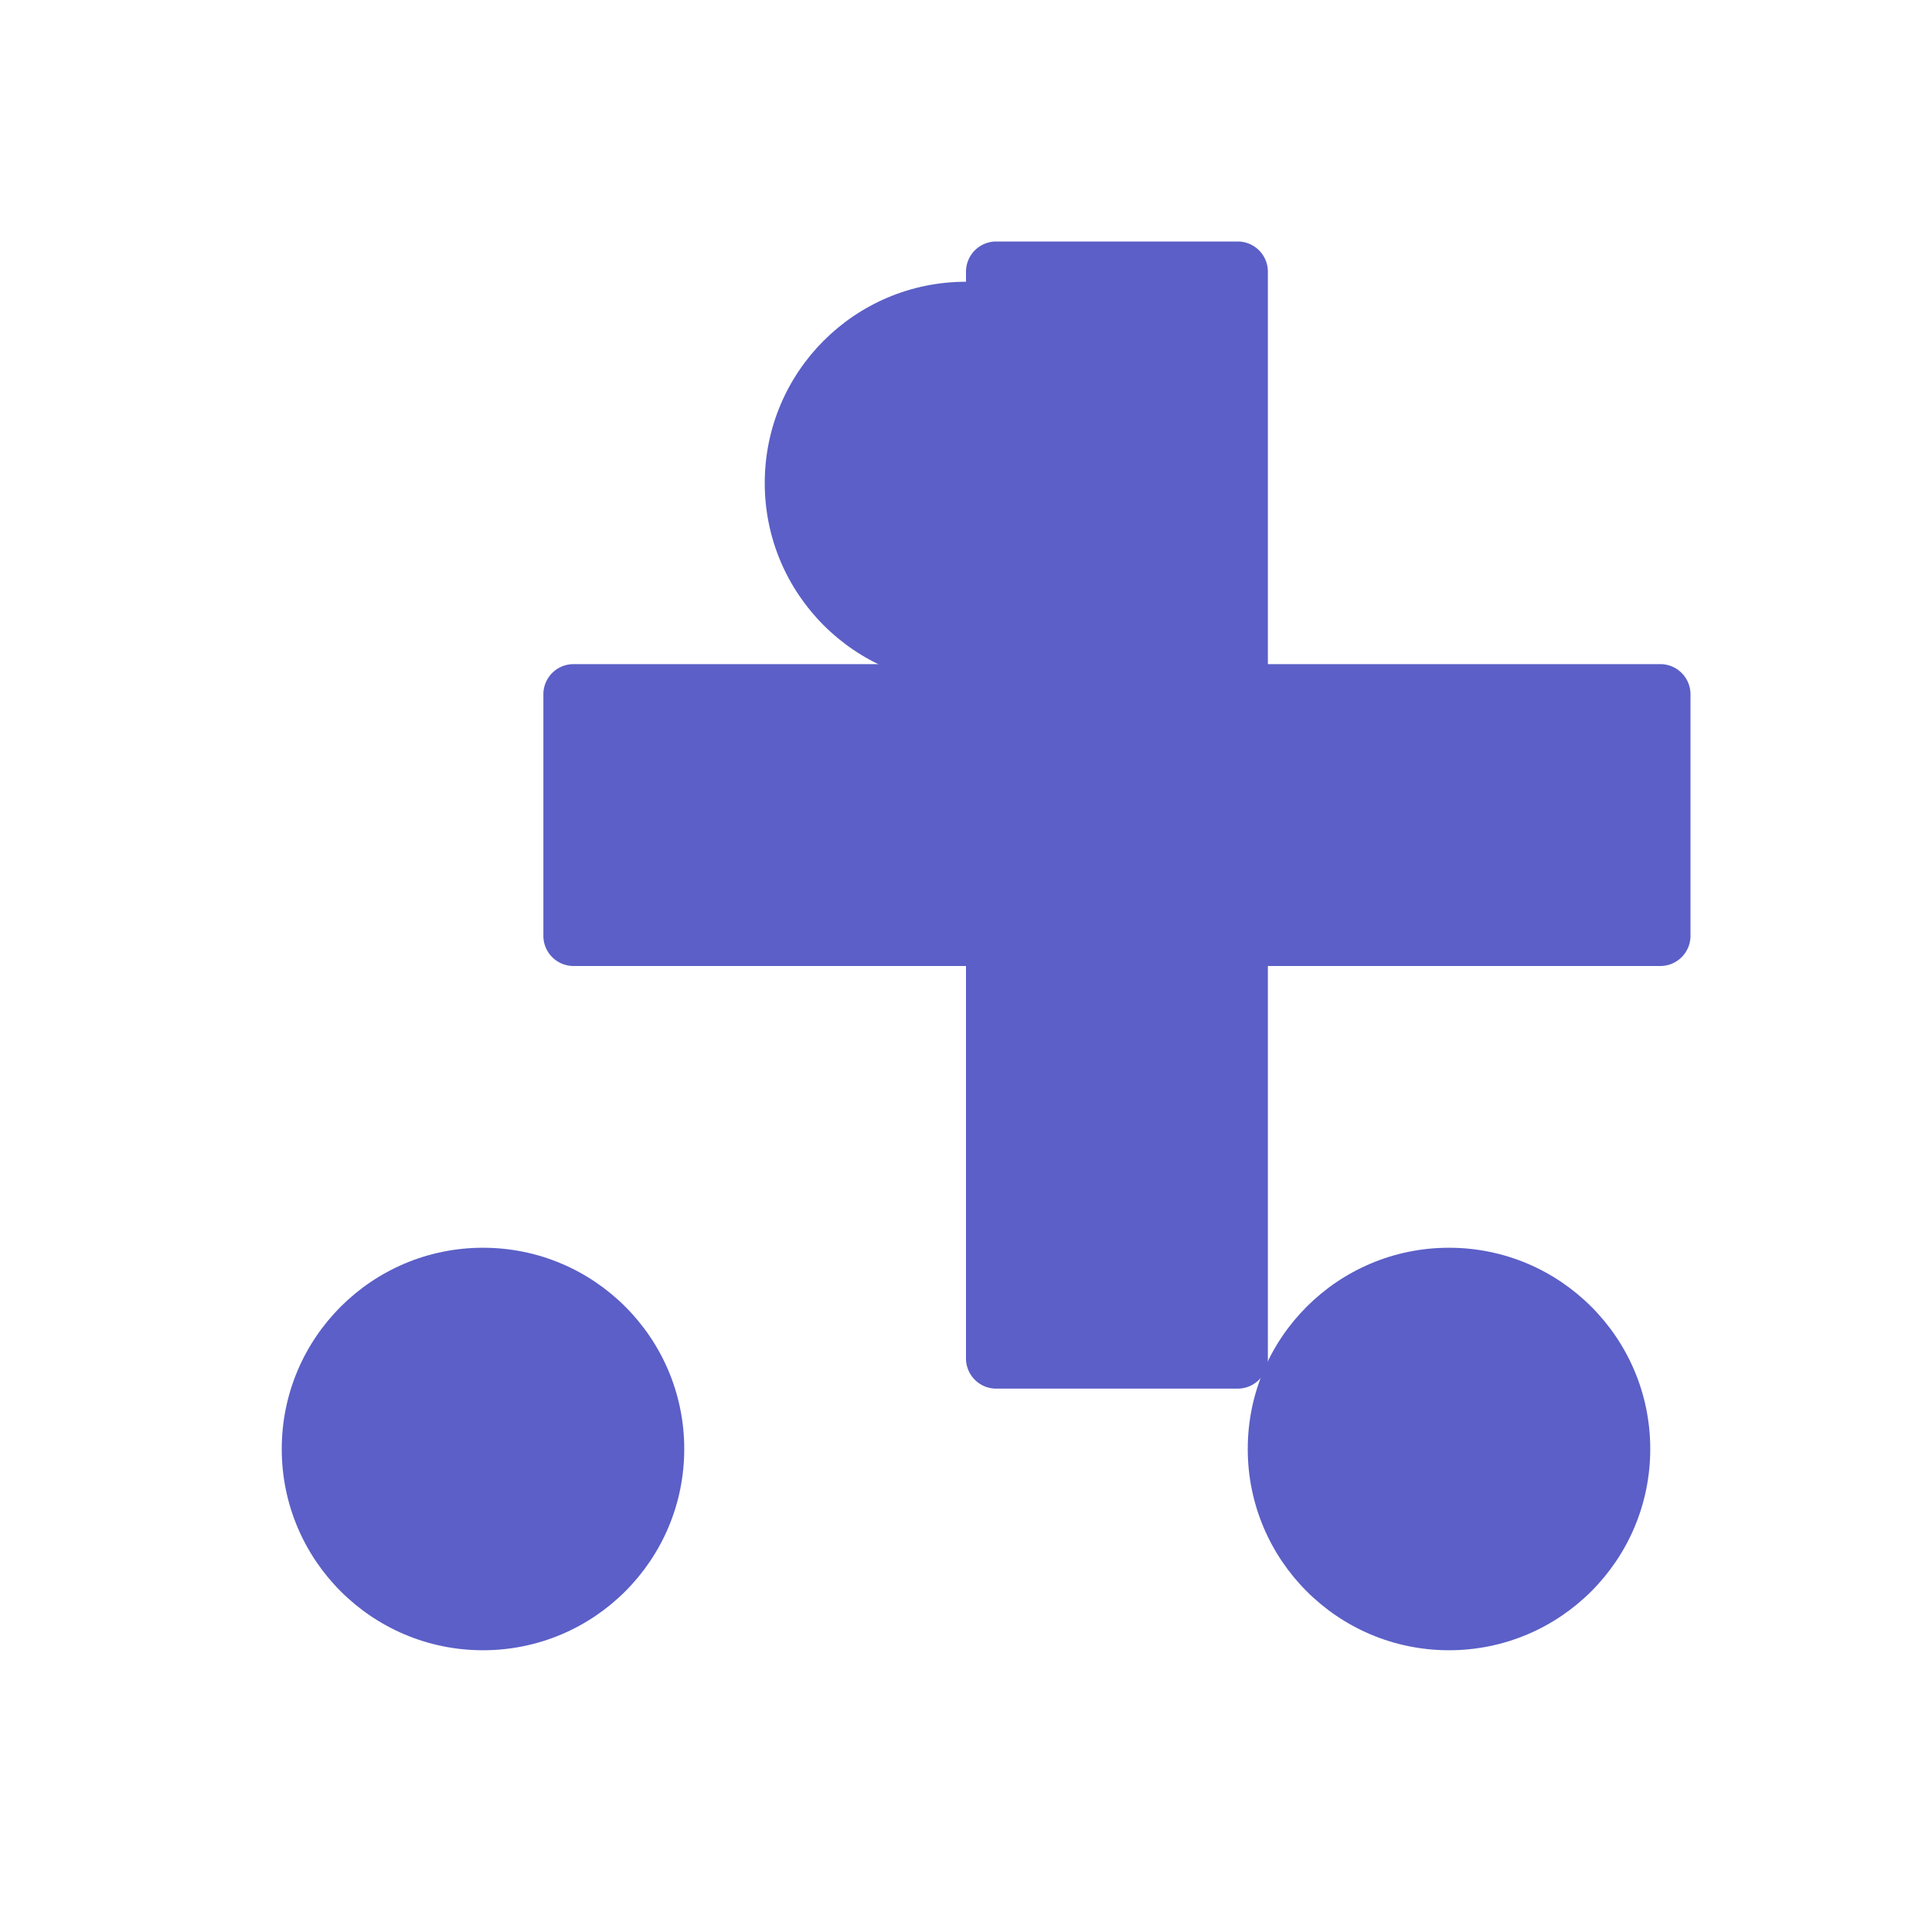
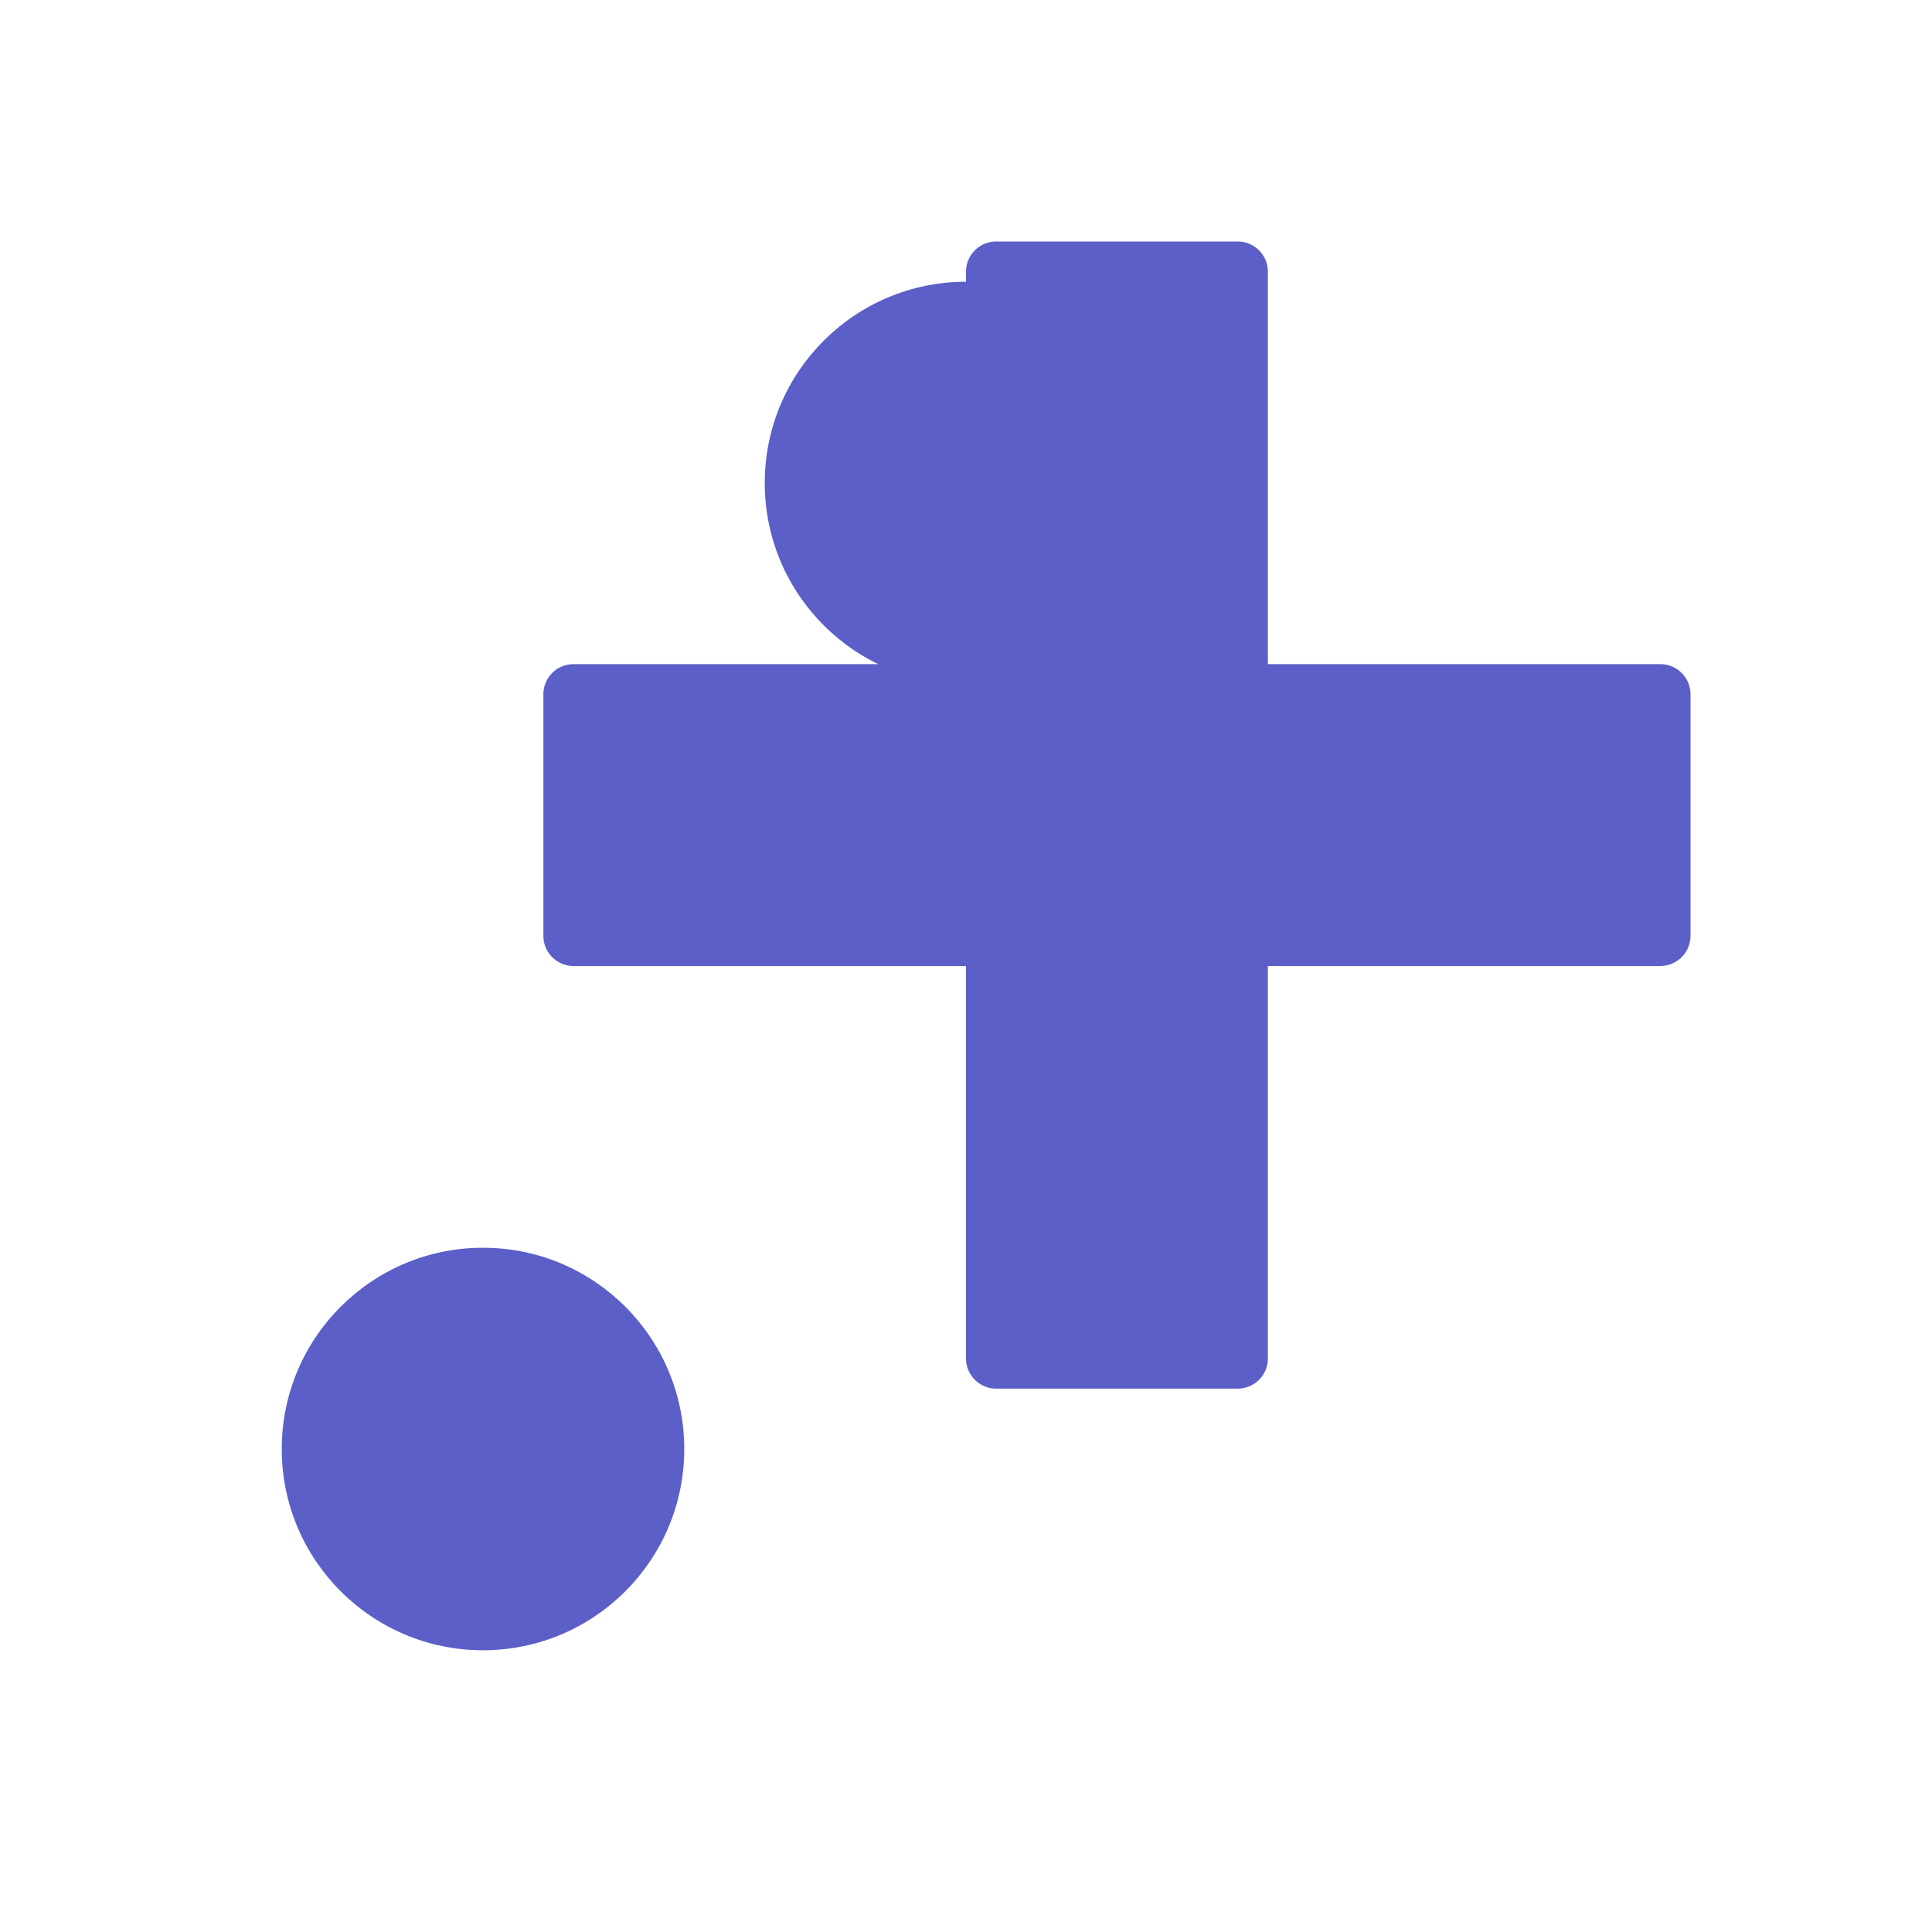
<svg xmlns="http://www.w3.org/2000/svg" viewBox="0 0 24 24" fill="#5B5FC7">
  <path d="M20.625 8.25h-4.875V3.375A.375.375 0 0015.375 3h-3a.375.375 0 00-.375.375V8.25H7.125a.375.375 0 00-.375.375v3a.375.375 0 00.375.375H12v4.875c0 .207.168.375.375.375h3a.375.375 0 00.375-.375V12h4.875a.375.375 0 00.375-.375v-3a.375.375 0 00-.375-.375z" />
  <circle cx="6" cy="18" r="2.5" fill="#5B5FC7" />
  <circle cx="12" cy="6" r="2.5" fill="#5B5FC7" />
-   <circle cx="18" cy="18" r="2.5" fill="#5B5FC7" />
</svg>